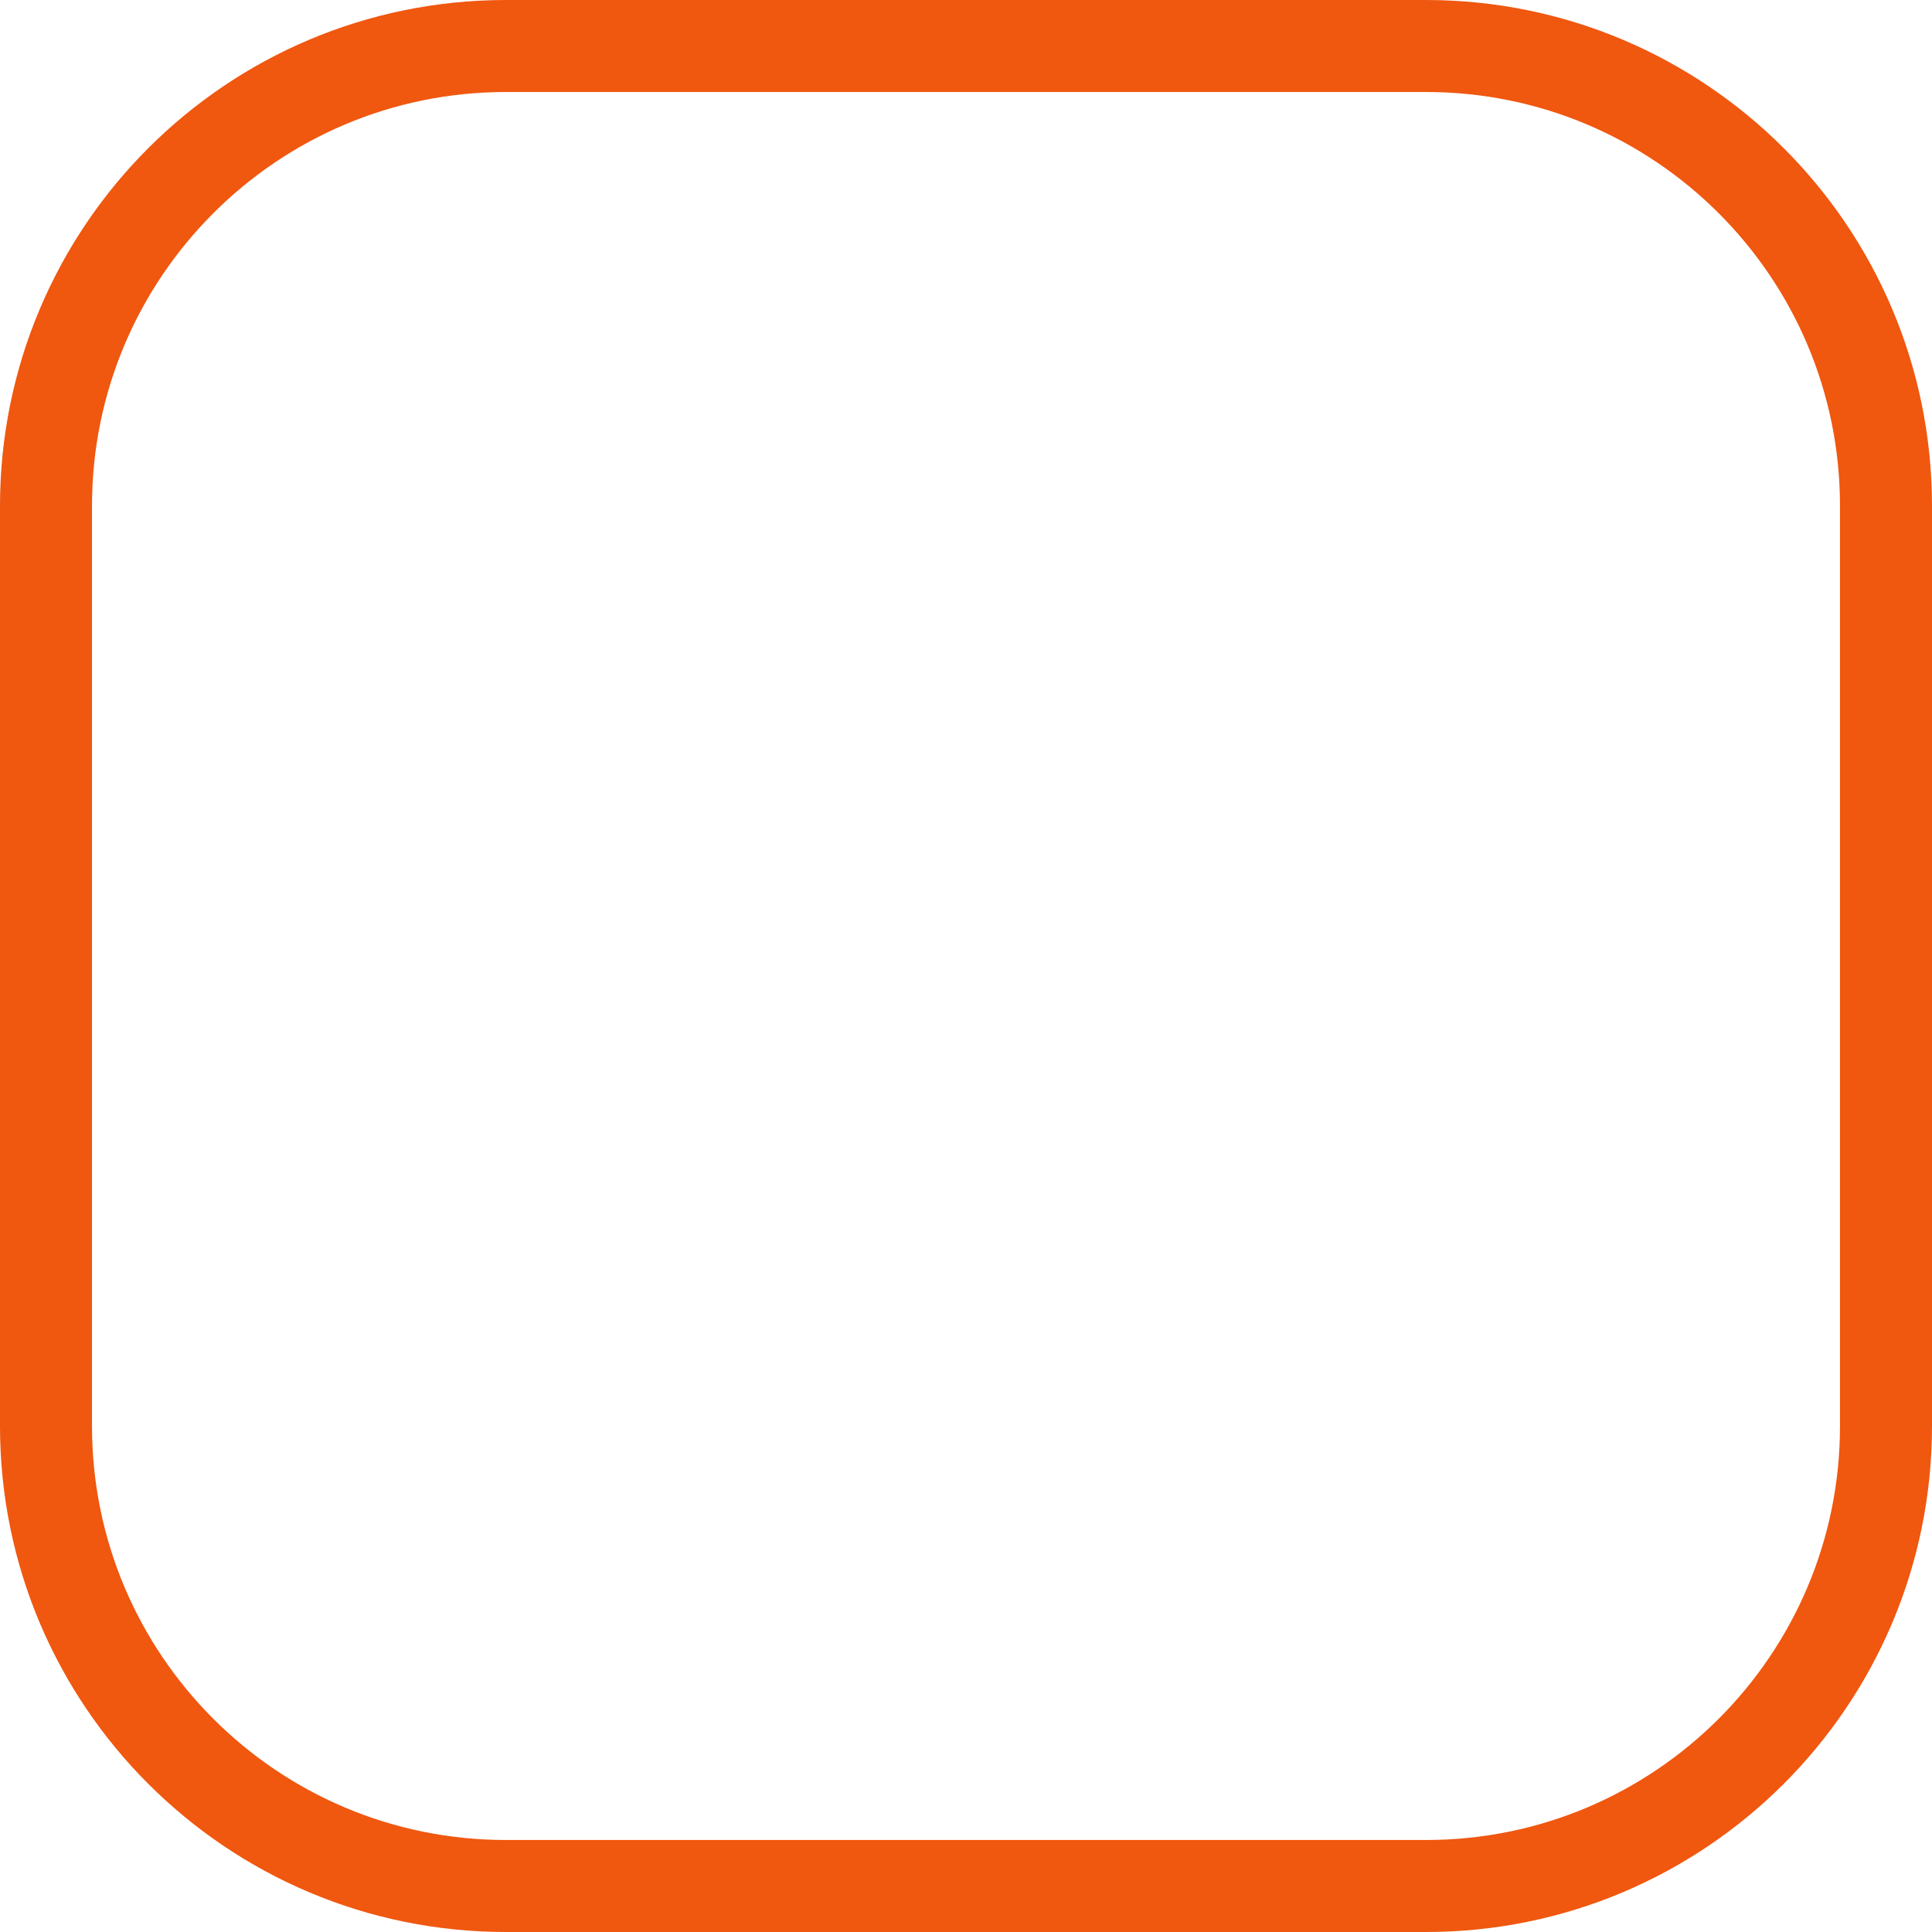
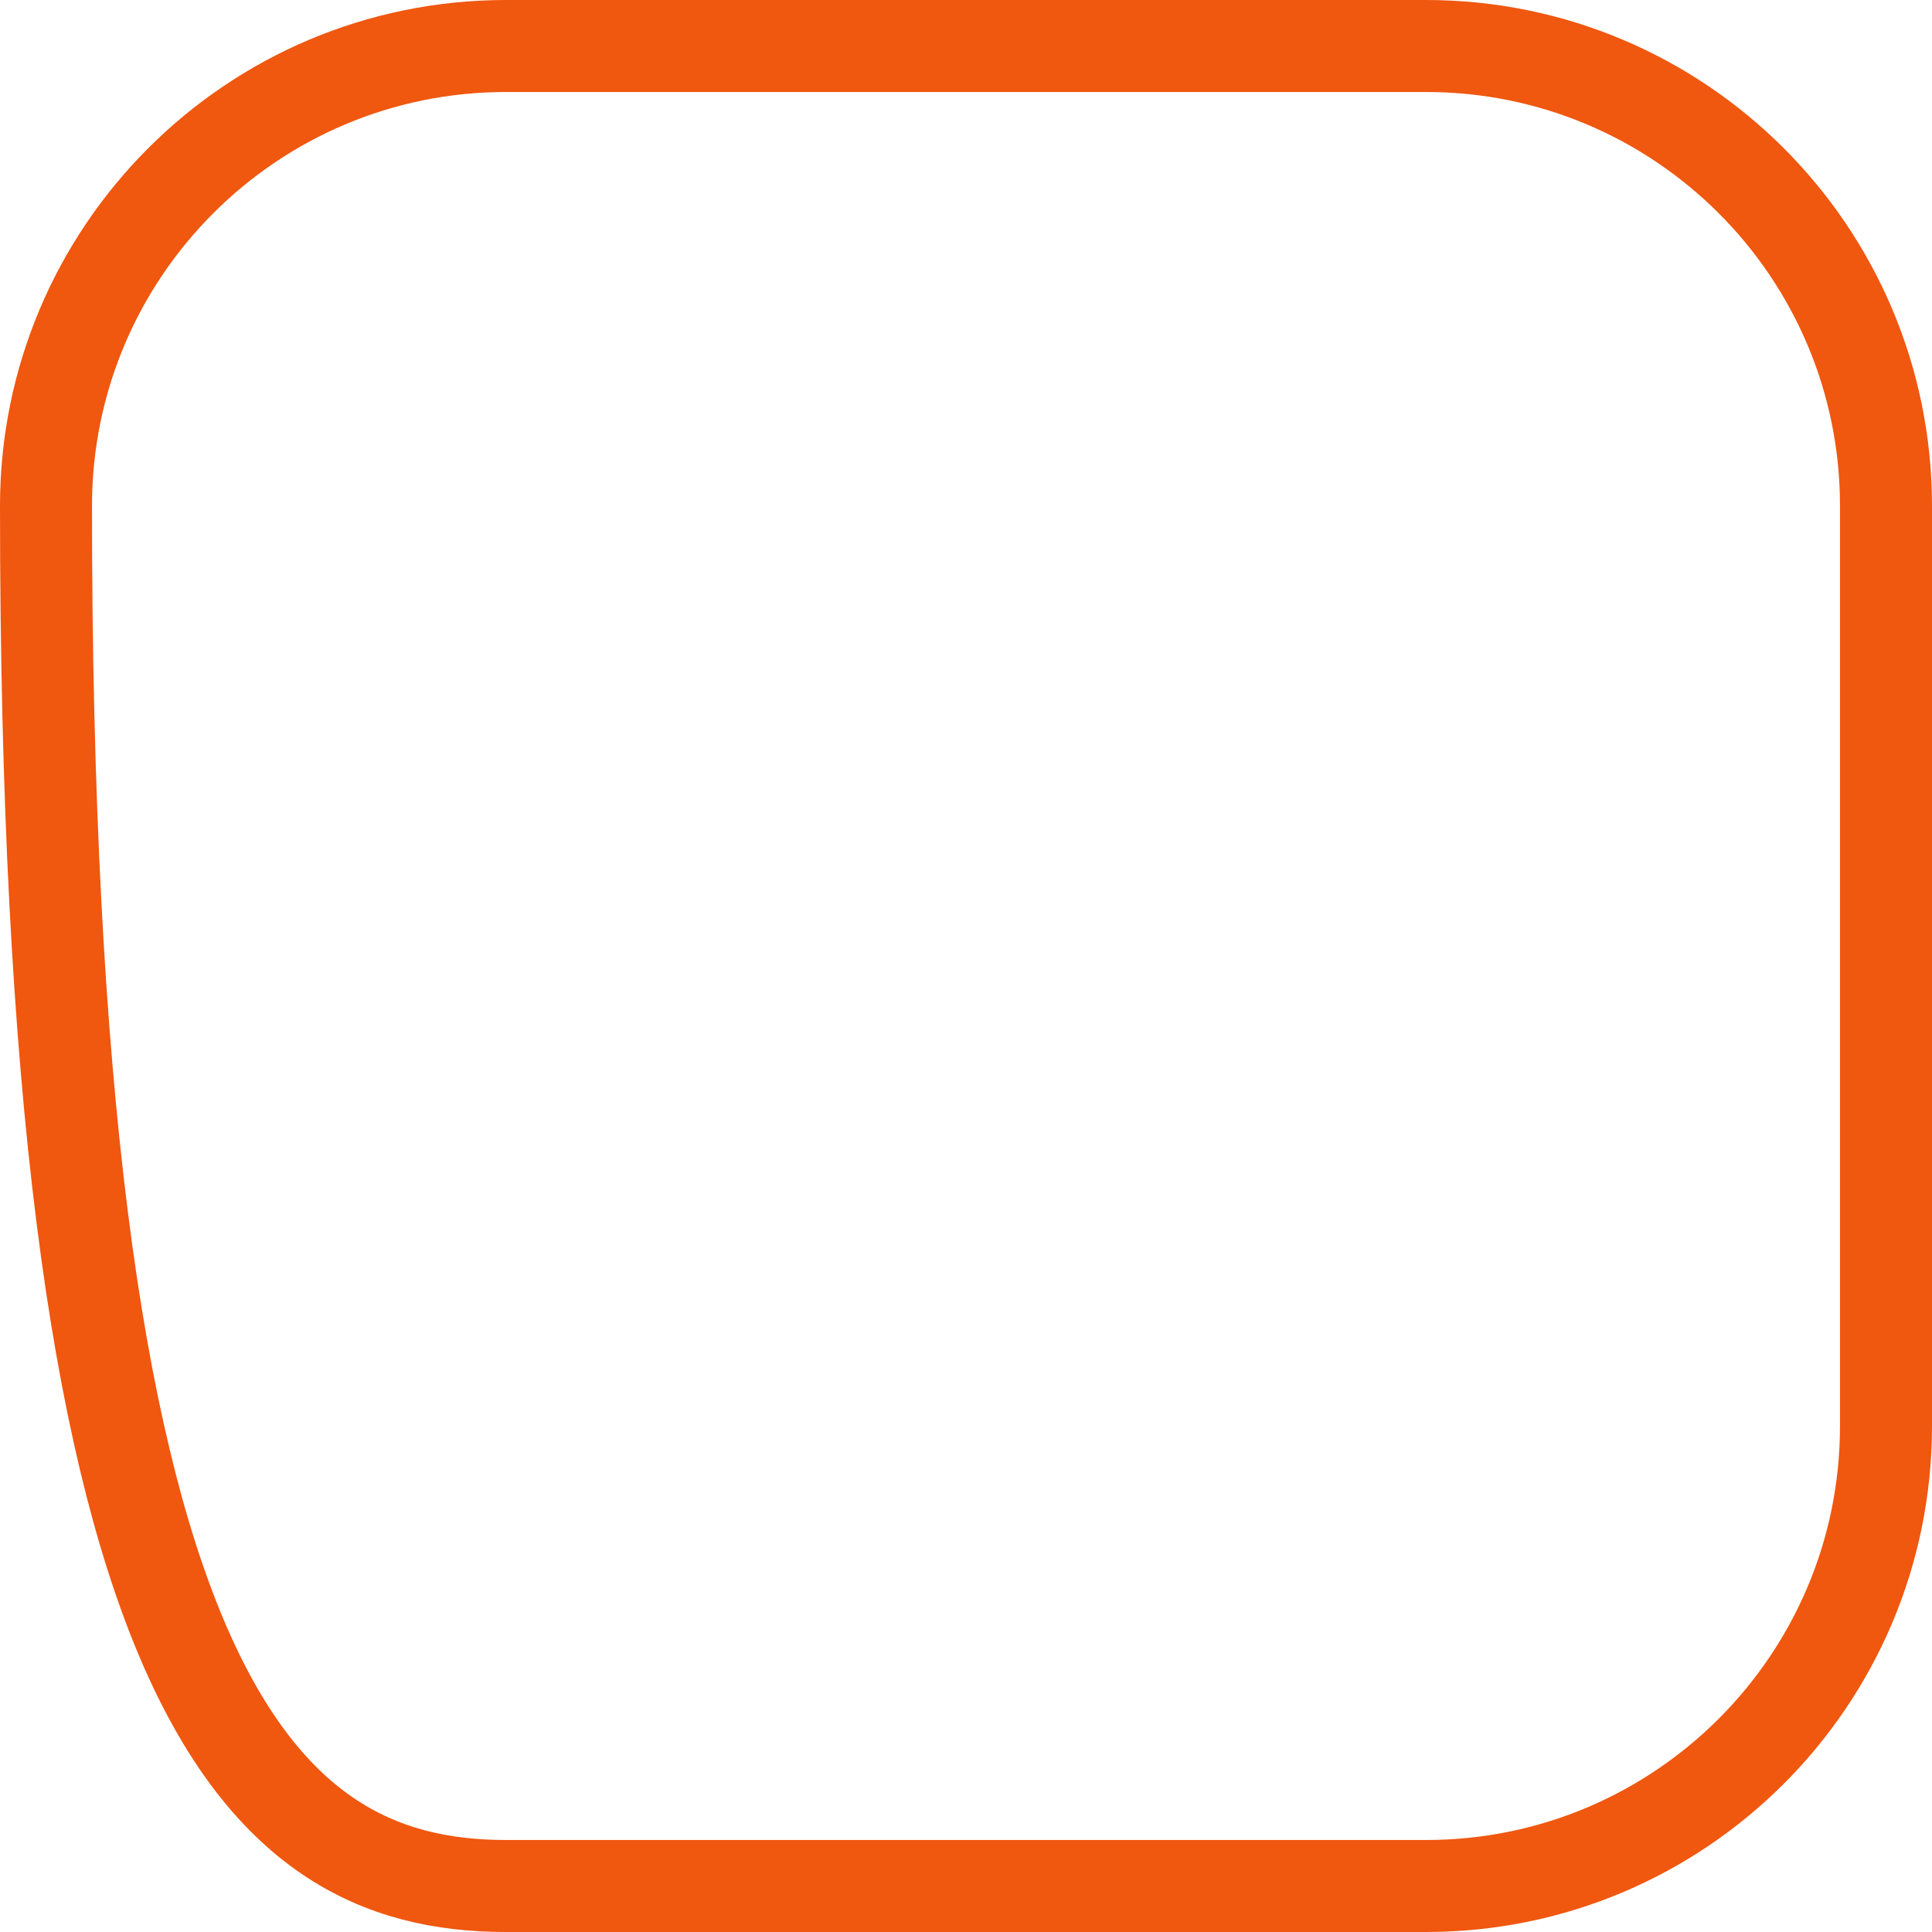
<svg xmlns="http://www.w3.org/2000/svg" fill="none" height="100%" overflow="visible" preserveAspectRatio="none" style="display: block;" viewBox="0 0 31.5 31.5" width="100%">
-   <path d="M23.25 0.75H8.25C4.108 0.75 0.75 4.108 0.75 8.25V23.25C0.75 27.392 4.108 30.75 8.25 30.75H23.25C27.392 30.75 30.75 27.392 30.75 23.25V8.25C30.75 4.108 27.392 0.75 23.25 0.75Z" id="Vector" stroke="#F0570F" stroke-linecap="round" stroke-linejoin="round" stroke-width="1.5" />
+   <path d="M23.25 0.75H8.25C4.108 0.75 0.75 4.108 0.75 8.25C0.75 27.392 4.108 30.75 8.25 30.75H23.25C27.392 30.75 30.75 27.392 30.75 23.25V8.25C30.75 4.108 27.392 0.75 23.25 0.75Z" id="Vector" stroke="#F0570F" stroke-linecap="round" stroke-linejoin="round" stroke-width="1.5" />
</svg>